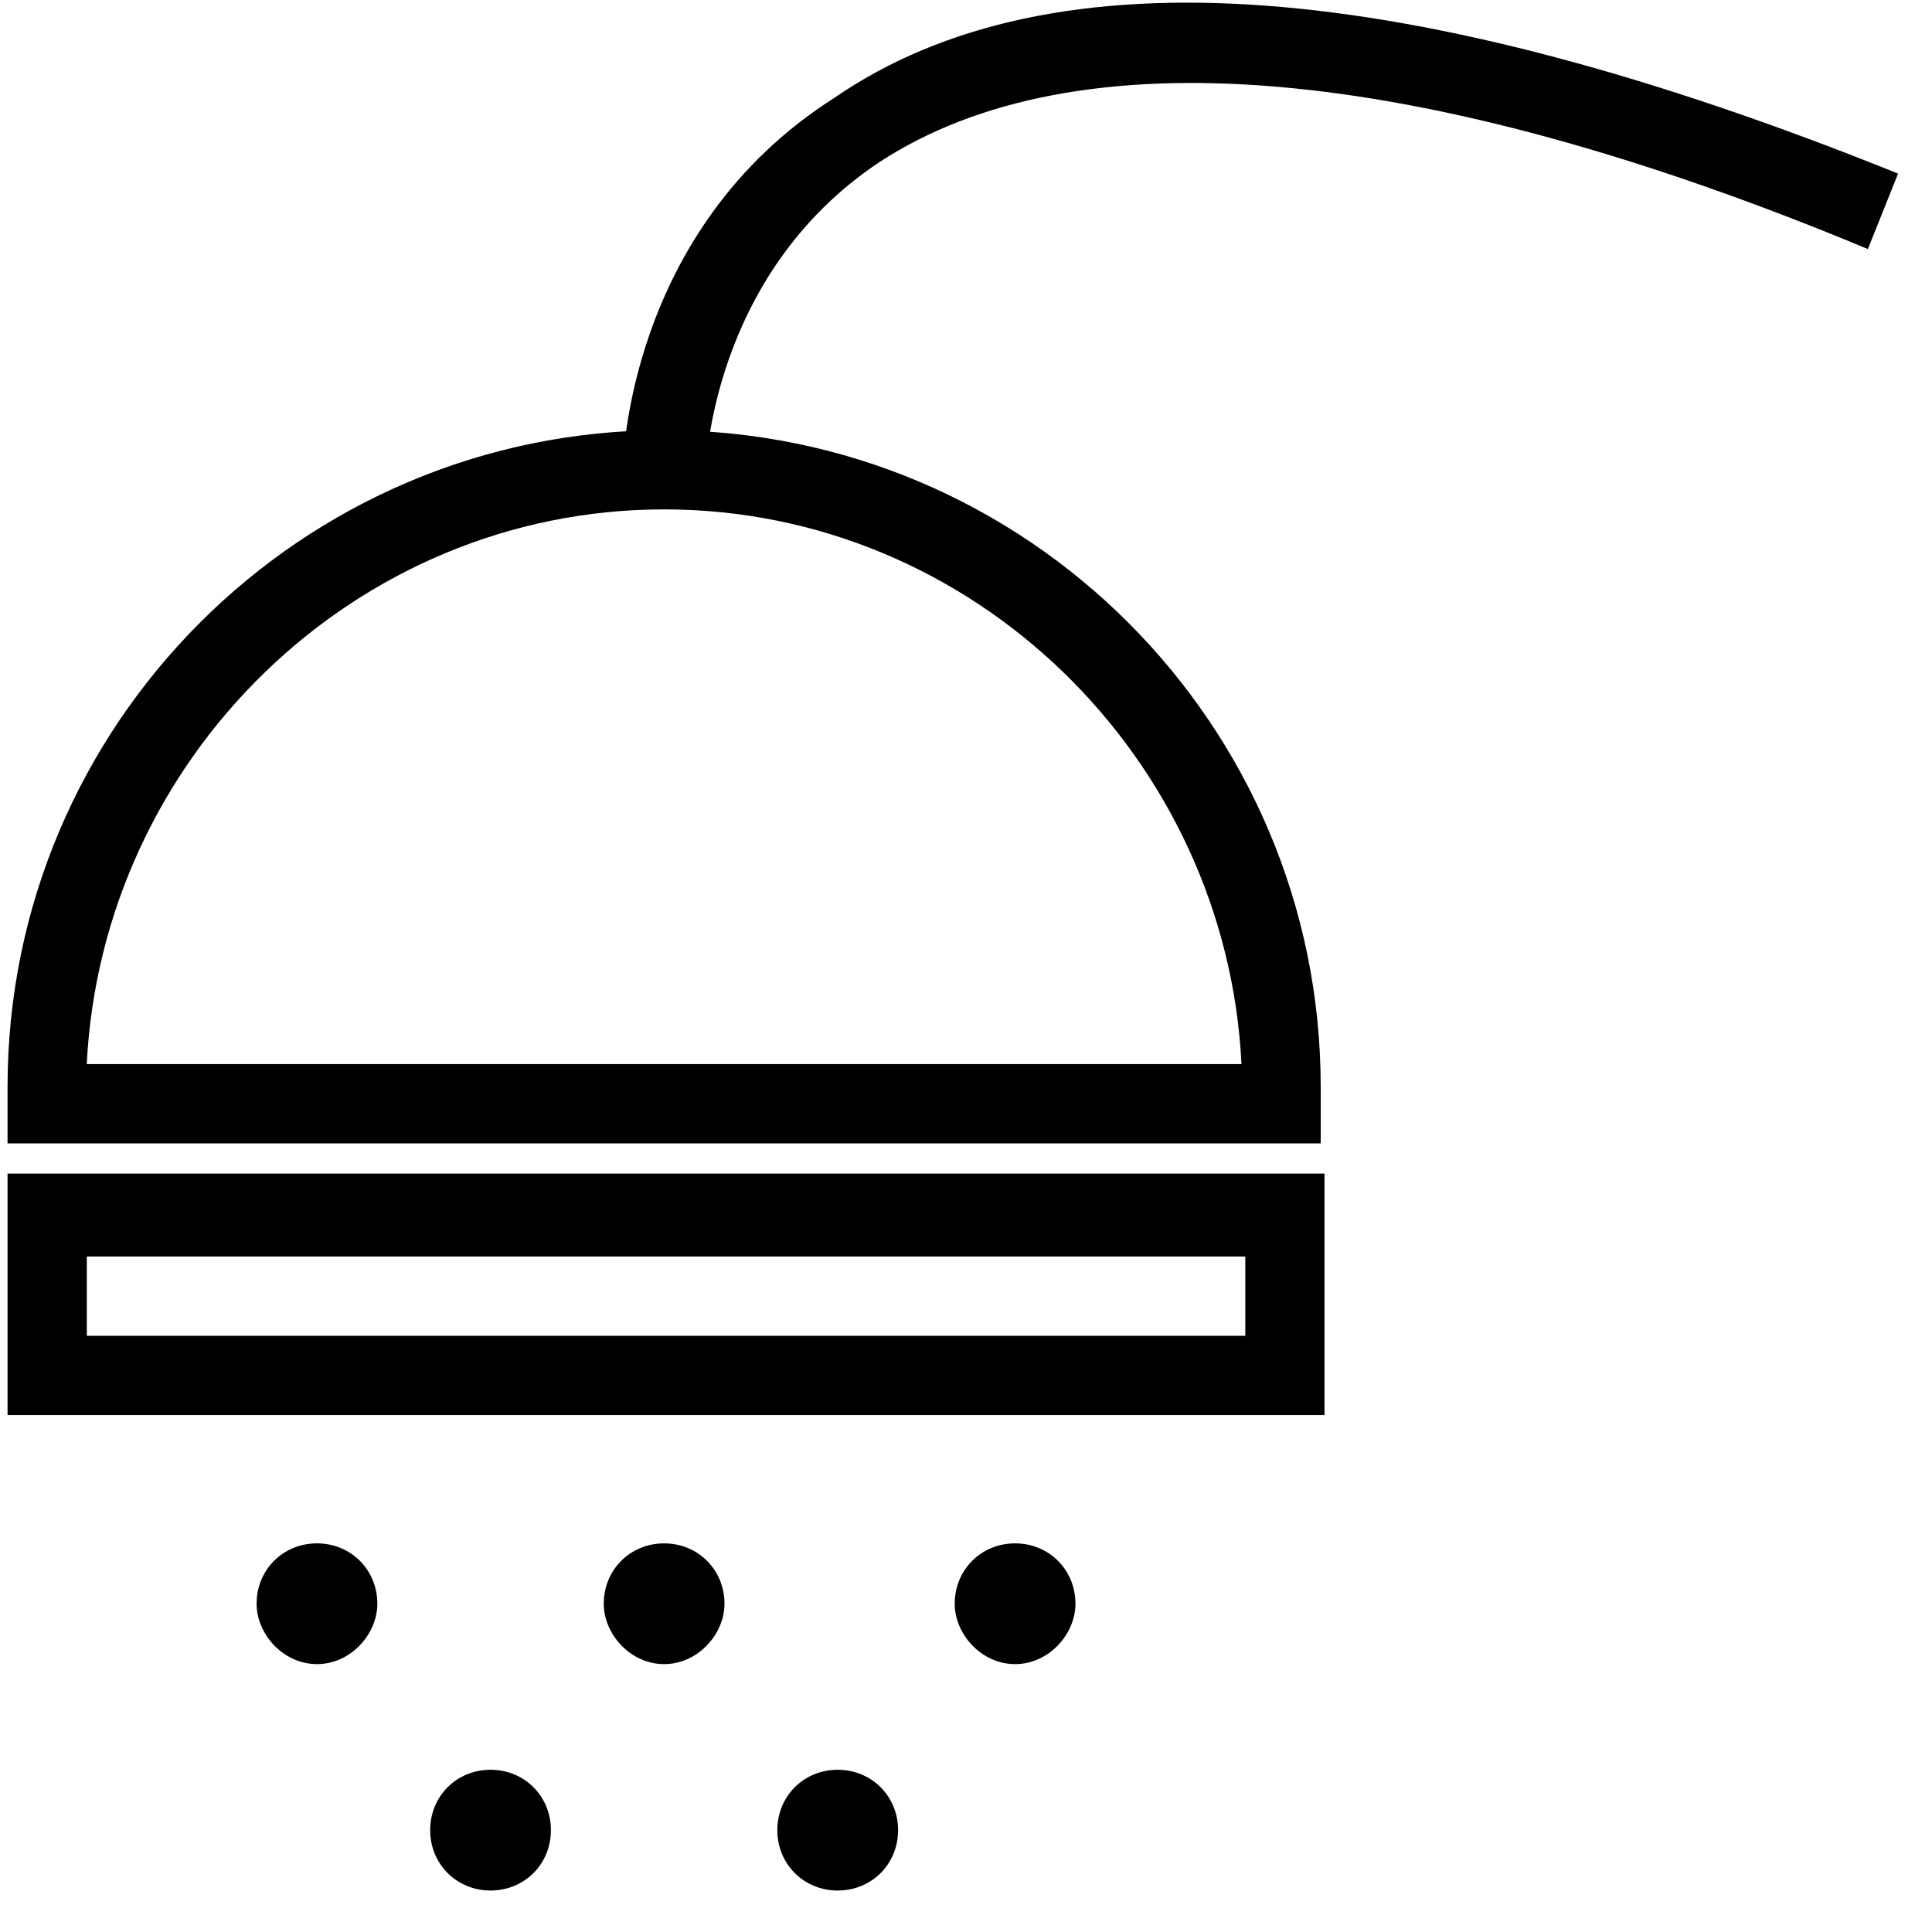
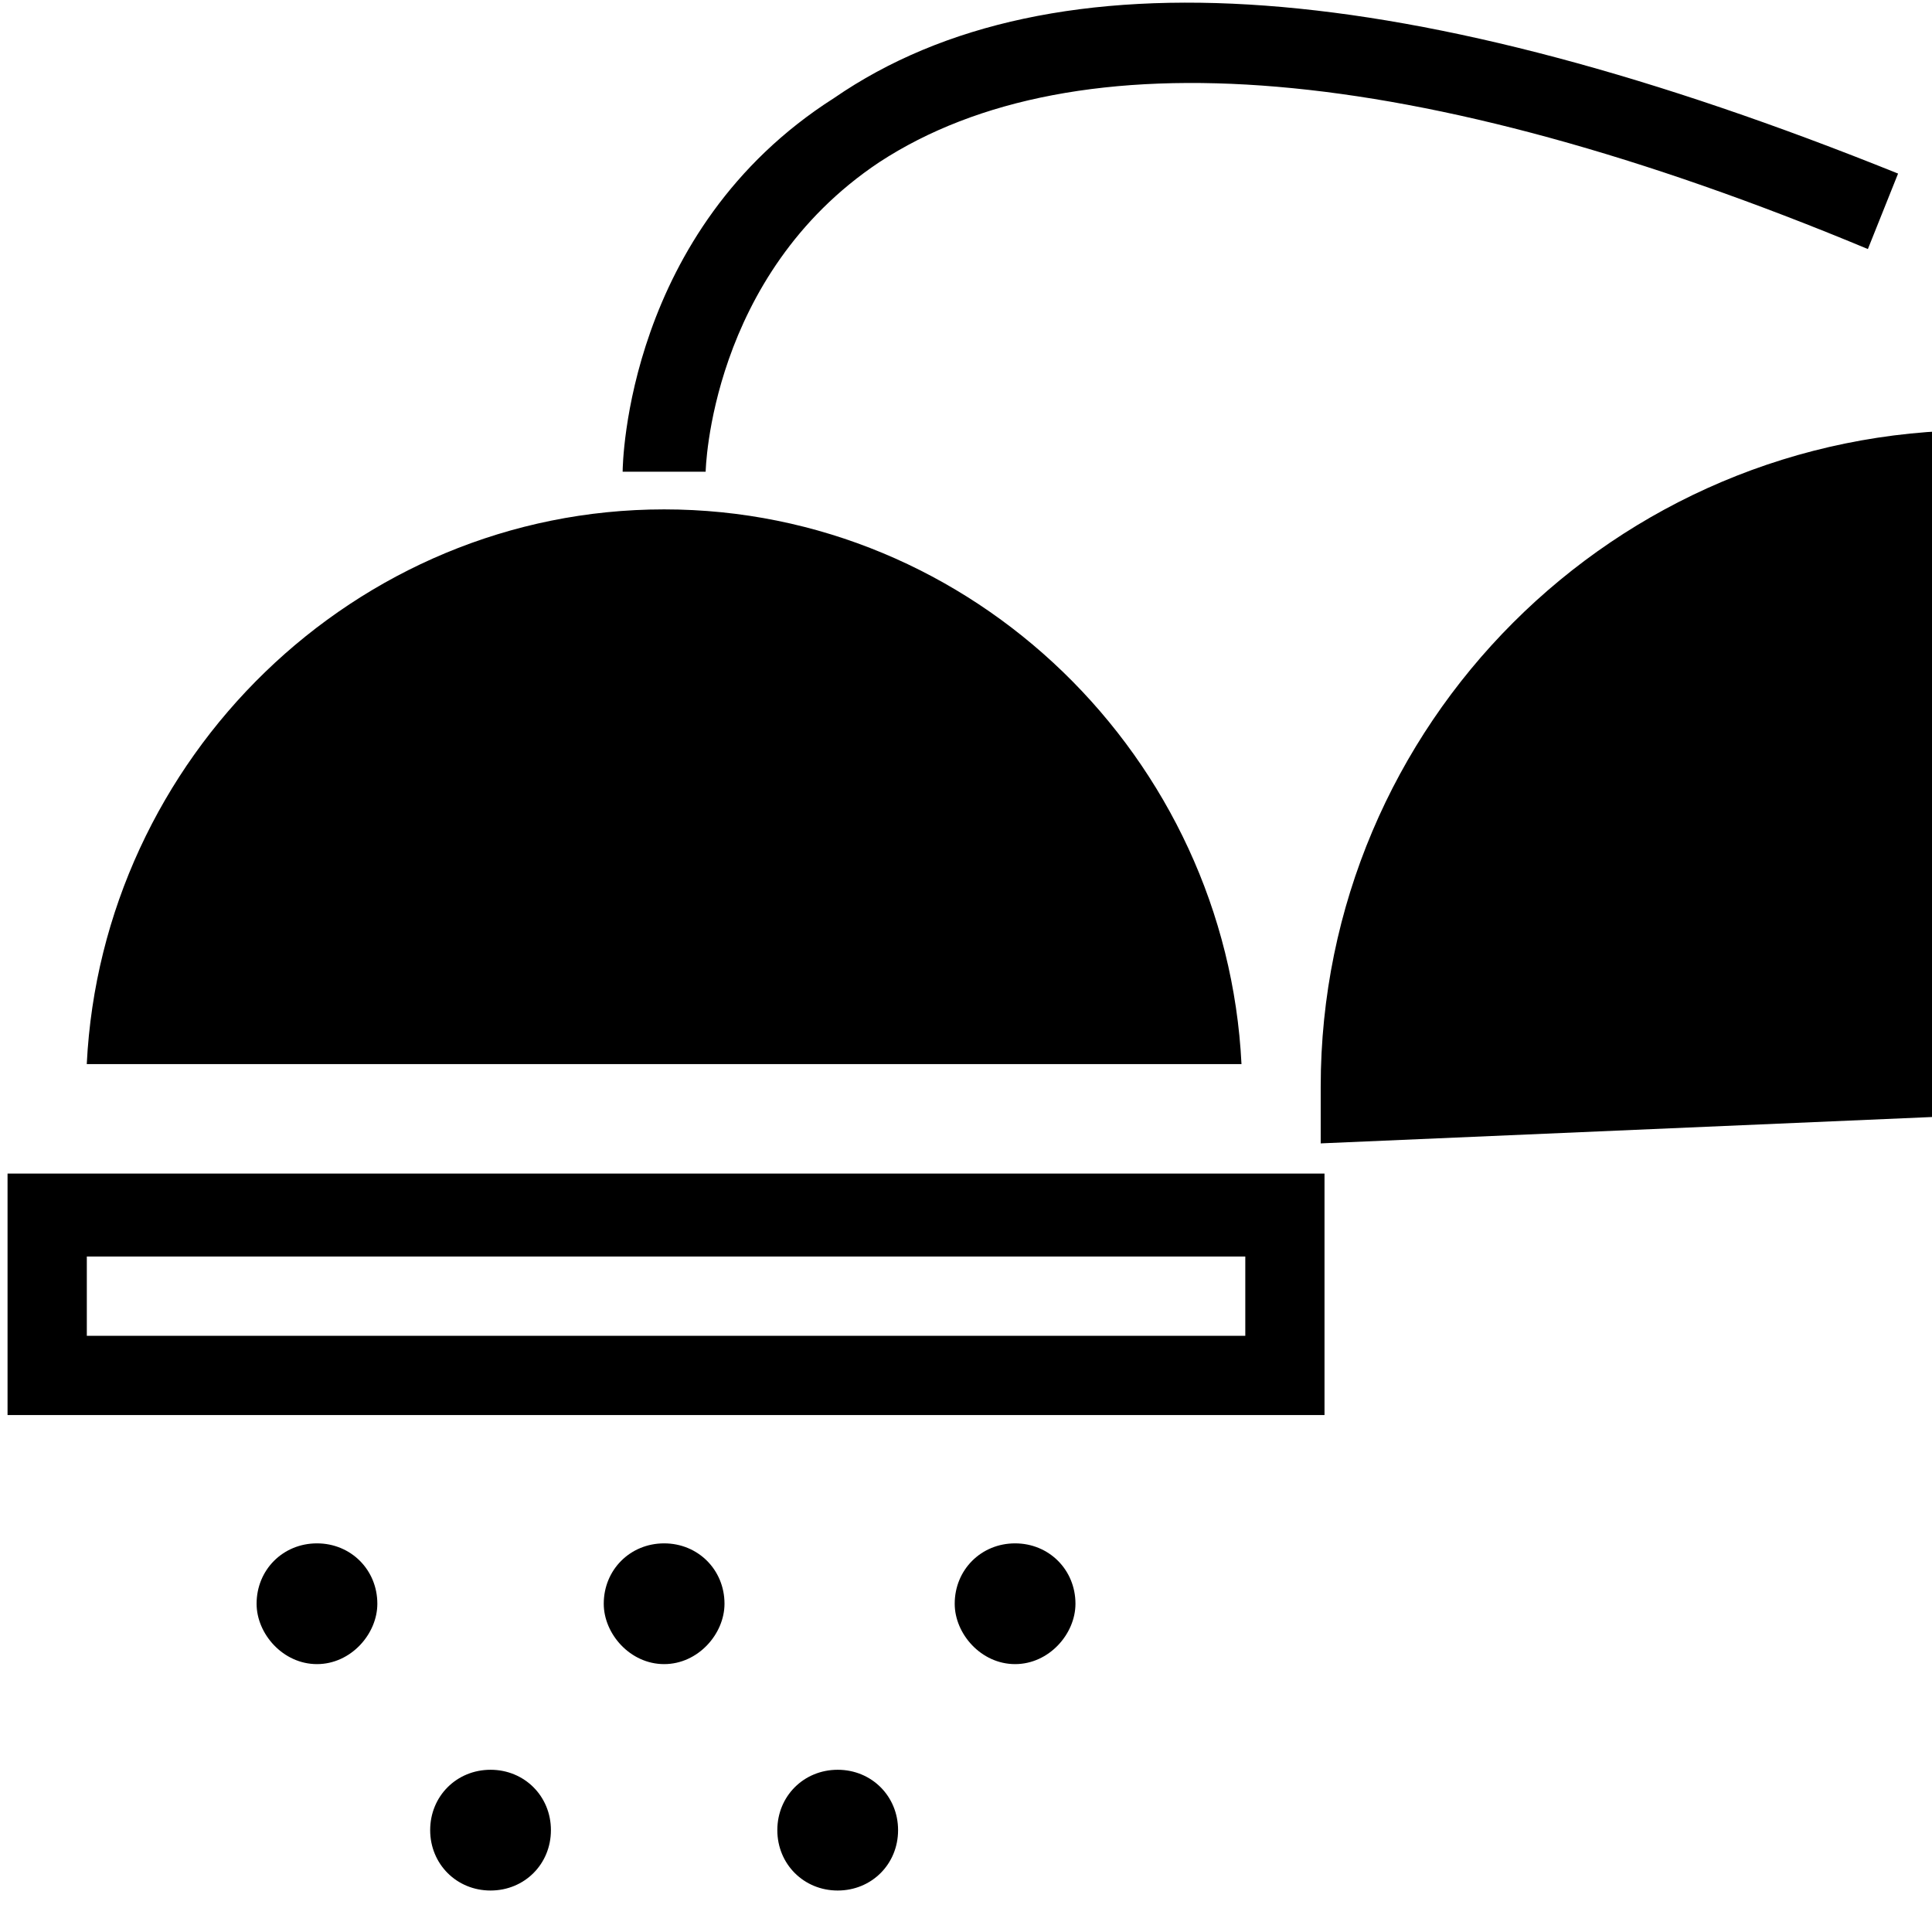
<svg xmlns="http://www.w3.org/2000/svg" viewBox="0 0 32 32" height="32" width="32" version="1.1">
  <title>dush</title>
-   <path d="M21.875 18.938h-21.75v-0.938c0-6 4.875-10.875 10.875-10.875s10.875 4.875 10.875 10.875zM1.438 17.625h19.125c-0.25-5.063-4.438-9.188-9.563-9.188s-9.313 4.125-9.563 9.188zM21.938 23.438h-21.813v-4h21.813zM1.438 22.125h19.188v-1.313h-19.188zM11.688 7.813h-1.375c0-0.125 0.063-4 3.5-6.188 3.625-2.5 9.563-2 17.625 1.25l-0.5 1.25c-7.5-3.125-13.125-3.563-16.375-1.438-2.813 1.875-2.875 5.125-2.875 5.125zM6.25 26.563c0 0.5-0.438 1-1 1s-1-0.5-1-1c0-0.563 0.438-1 1-1s1 0.438 1 1zM12 26.563c0 0.5-0.438 1-1 1s-1-0.5-1-1c0-0.563 0.438-1 1-1s1 0.438 1 1zM17.813 26.563c0 0.5-0.438 1-1 1s-1-0.5-1-1c0-0.563 0.438-1 1-1s1 0.438 1 1zM9.125 30.313c0 0.563-0.438 1-1 1s-1-0.438-1-1c0-0.563 0.438-1 1-1s1 0.438 1 1zM14.875 30.313c0 0.563-0.438 1-1 1s-1-0.438-1-1c0-0.563 0.438-1 1-1s1 0.438 1 1z" />
+   <path d="M21.875 18.938v-0.938c0-6 4.875-10.875 10.875-10.875s10.875 4.875 10.875 10.875zM1.438 17.625h19.125c-0.25-5.063-4.438-9.188-9.563-9.188s-9.313 4.125-9.563 9.188zM21.938 23.438h-21.813v-4h21.813zM1.438 22.125h19.188v-1.313h-19.188zM11.688 7.813h-1.375c0-0.125 0.063-4 3.5-6.188 3.625-2.5 9.563-2 17.625 1.25l-0.5 1.25c-7.5-3.125-13.125-3.563-16.375-1.438-2.813 1.875-2.875 5.125-2.875 5.125zM6.25 26.563c0 0.5-0.438 1-1 1s-1-0.5-1-1c0-0.563 0.438-1 1-1s1 0.438 1 1zM12 26.563c0 0.5-0.438 1-1 1s-1-0.5-1-1c0-0.563 0.438-1 1-1s1 0.438 1 1zM17.813 26.563c0 0.5-0.438 1-1 1s-1-0.5-1-1c0-0.563 0.438-1 1-1s1 0.438 1 1zM9.125 30.313c0 0.563-0.438 1-1 1s-1-0.438-1-1c0-0.563 0.438-1 1-1s1 0.438 1 1zM14.875 30.313c0 0.563-0.438 1-1 1s-1-0.438-1-1c0-0.563 0.438-1 1-1s1 0.438 1 1z" />
</svg>